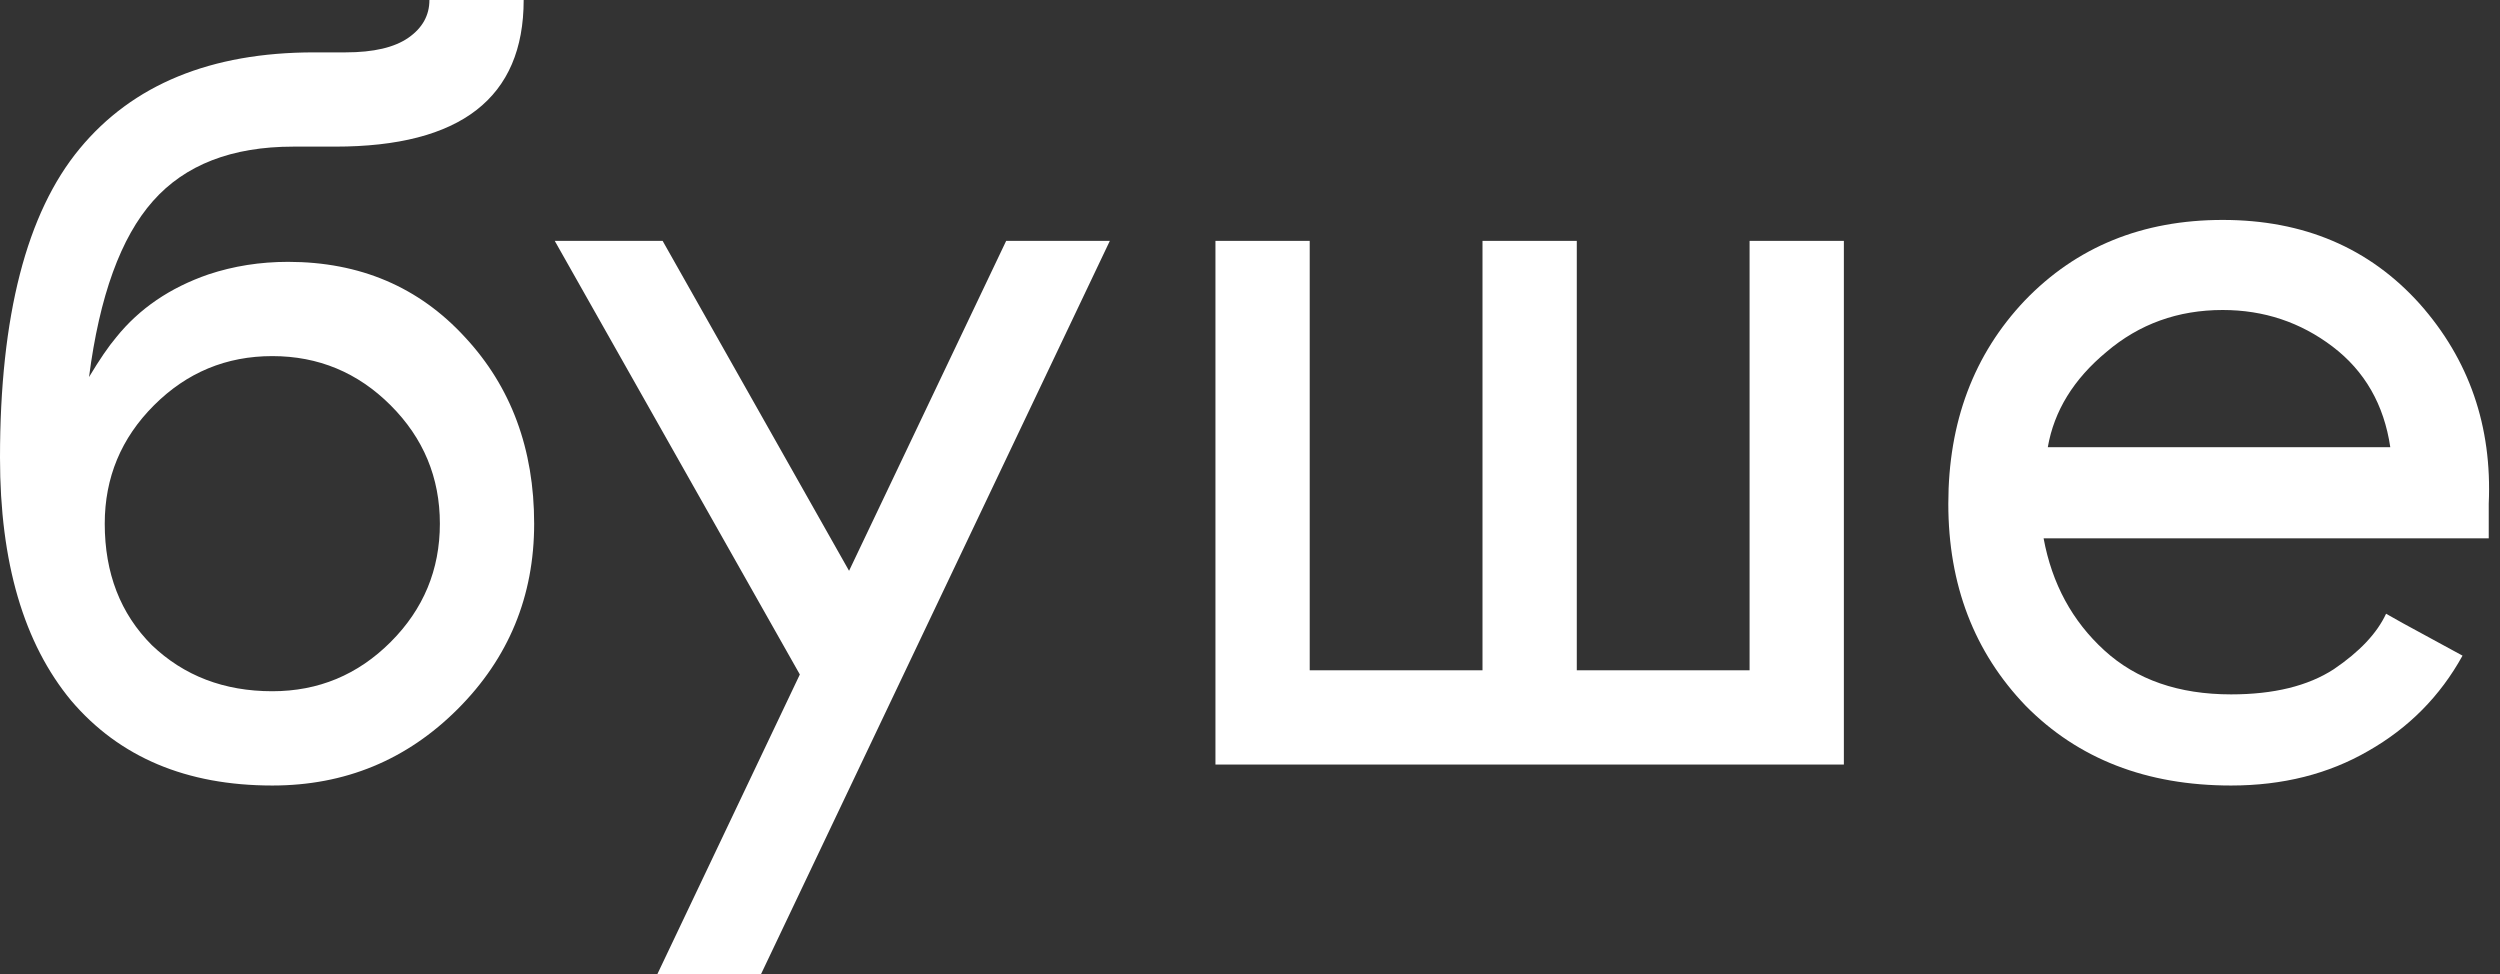
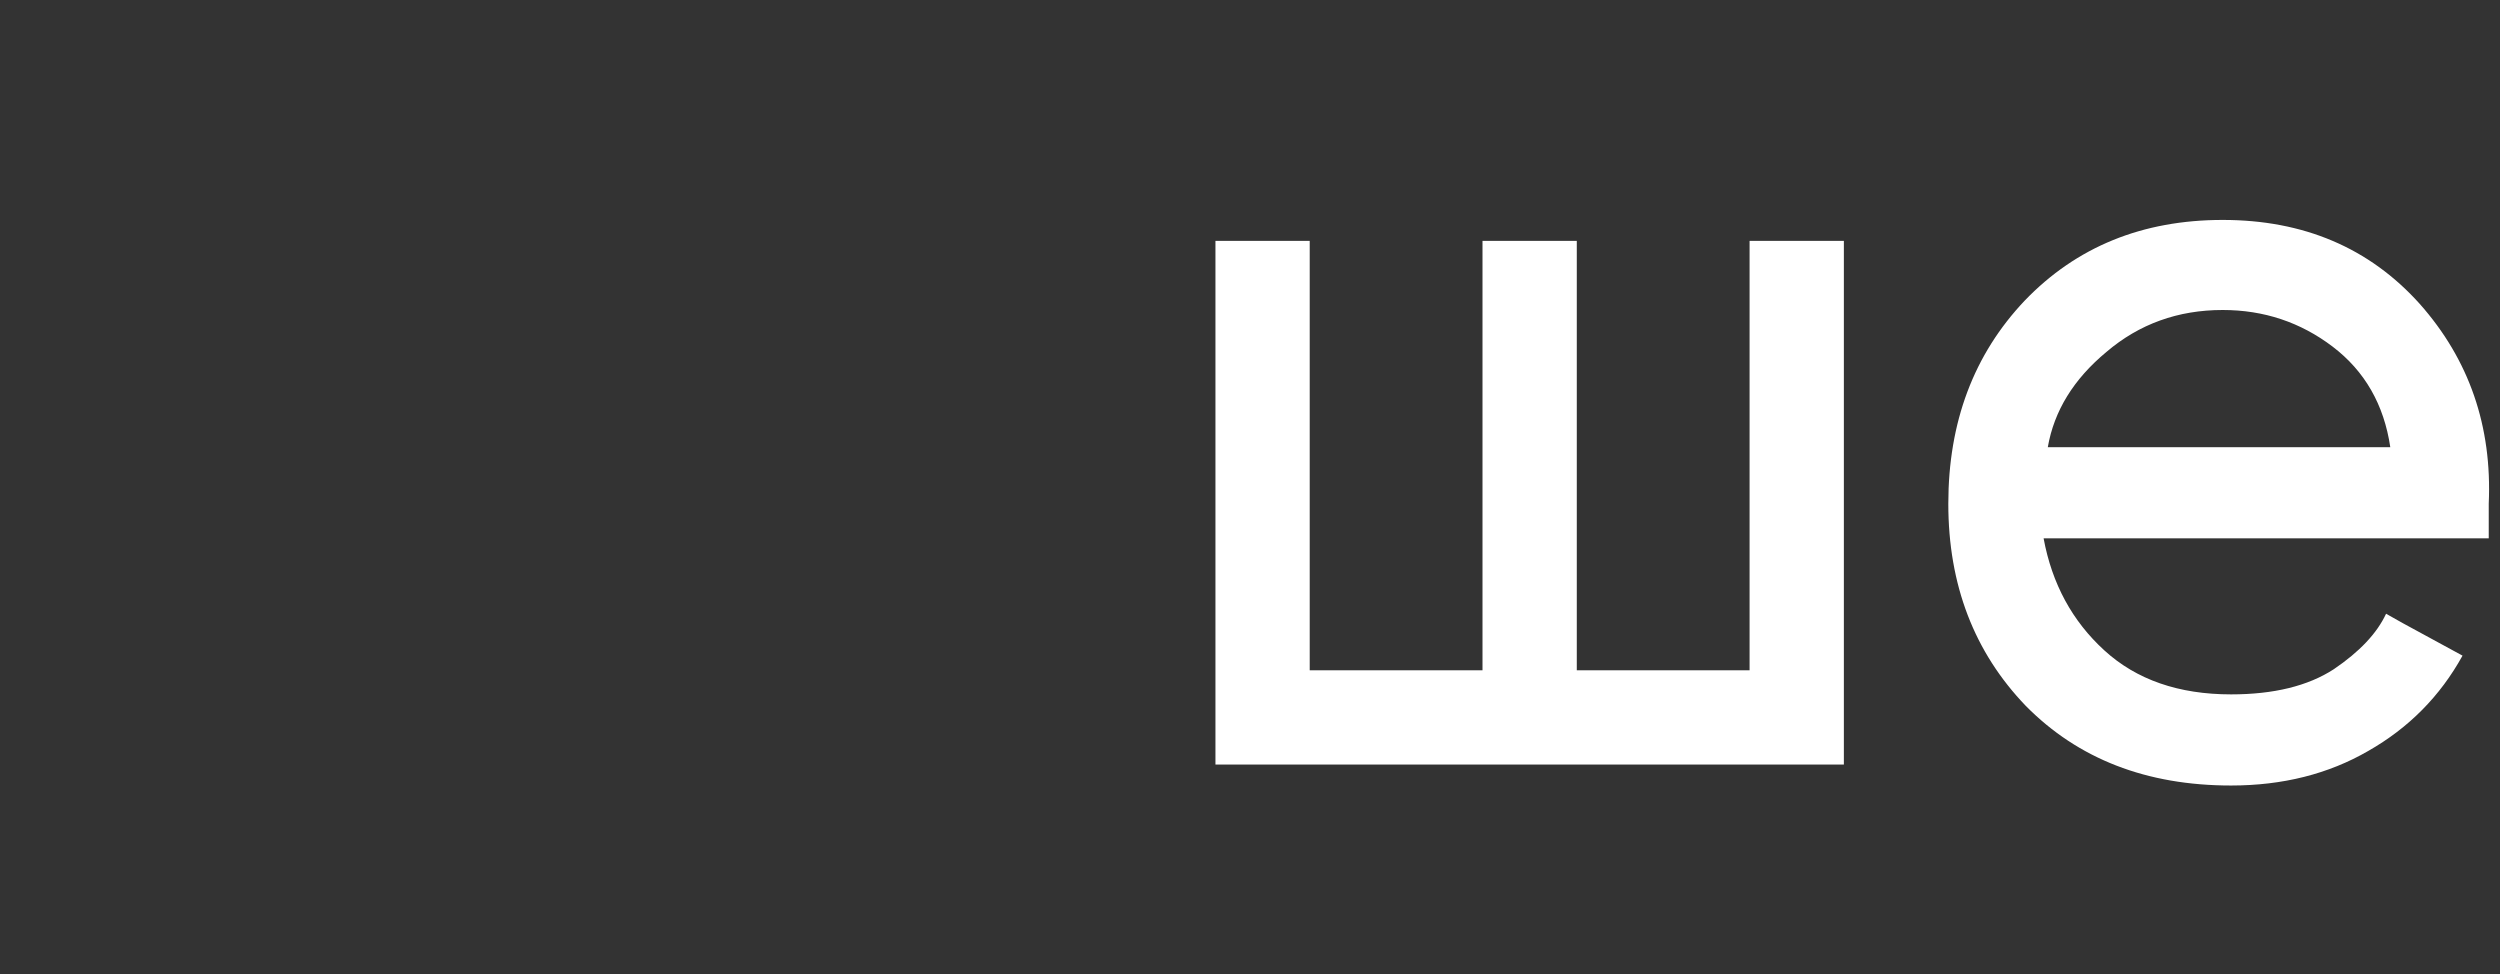
<svg xmlns="http://www.w3.org/2000/svg" width="77" height="30" viewBox="0 0 77 30" fill="none">
  <rect x="0" y="0" width="77" height="30" fill="#333333" stroke="none" />
-   <path d="M16.129 0C16.129 3.011 14.194 4.516 10.323 4.516H9.032C7.14 4.516 5.699 5.075 4.71 6.194C3.72 7.312 3.065 9.118 2.742 11.613C3.065 11.075 3.344 10.667 3.581 10.387C4.29 9.505 5.237 8.86 6.419 8.452C7.194 8.194 8.011 8.065 8.871 8.065C11.086 8.065 12.903 8.839 14.323 10.387C15.742 11.914 16.452 13.828 16.452 16.129C16.452 18.366 15.667 20.269 14.097 21.839C12.527 23.409 10.624 24.194 8.387 24.194C5.742 24.194 3.677 23.323 2.194 21.581C0.731 19.817 0 17.323 0 14.097C0 9.731 0.817 6.559 2.452 4.581C4.086 2.602 6.495 1.613 9.677 1.613H10.645C11.505 1.613 12.15 1.462 12.581 1.161C13.011 0.86 13.226 0.473 13.226 0H16.129ZM3.226 16.129C3.226 17.656 3.71 18.903 4.677 19.871C5.667 20.817 6.903 21.29 8.387 21.29C9.806 21.29 11.021 20.785 12.032 19.774C13.043 18.763 13.548 17.548 13.548 16.129C13.548 14.71 13.043 13.495 12.032 12.484C11.021 11.473 9.806 10.968 8.387 10.968C6.968 10.968 5.753 11.473 4.742 12.484C3.731 13.495 3.226 14.71 3.226 16.129Z" fill="white" />
-   <path d="M34.183 7.419L23.441 30H20.248L24.635 20.774L17.086 7.419H20.409L26.151 17.581L30.99 7.419H34.183Z" fill="white" />
  <path d="M37.436 23.548V7.419H40.339V20.645H45.661V7.419H48.565V20.645H53.887V7.419H56.791V23.548H37.436Z" fill="white" />
  <path d="M76.653 15.516V16.581H62.943C63.201 17.979 63.825 19.129 64.814 20.032C65.803 20.936 67.104 21.387 68.717 21.387C70.029 21.387 71.083 21.129 71.879 20.613C72.674 20.075 73.212 19.505 73.491 18.903L74.008 19.194L75.846 20.194C75.158 21.441 74.19 22.419 72.943 23.129C71.717 23.839 70.309 24.194 68.717 24.194C66.115 24.194 64.008 23.376 62.395 21.742C60.803 20.086 60.008 18.011 60.008 15.516C60.008 13 60.792 10.914 62.362 9.258C63.954 7.602 65.986 6.774 68.459 6.774C70.954 6.774 72.975 7.634 74.524 9.355C76.051 11.075 76.76 13.129 76.653 15.516ZM63.072 13.774H73.621C73.427 12.462 72.835 11.43 71.846 10.677C70.857 9.925 69.728 9.548 68.459 9.548C67.083 9.548 65.889 9.978 64.879 10.839C63.868 11.677 63.266 12.656 63.072 13.774Z" fill="white" />
</svg>